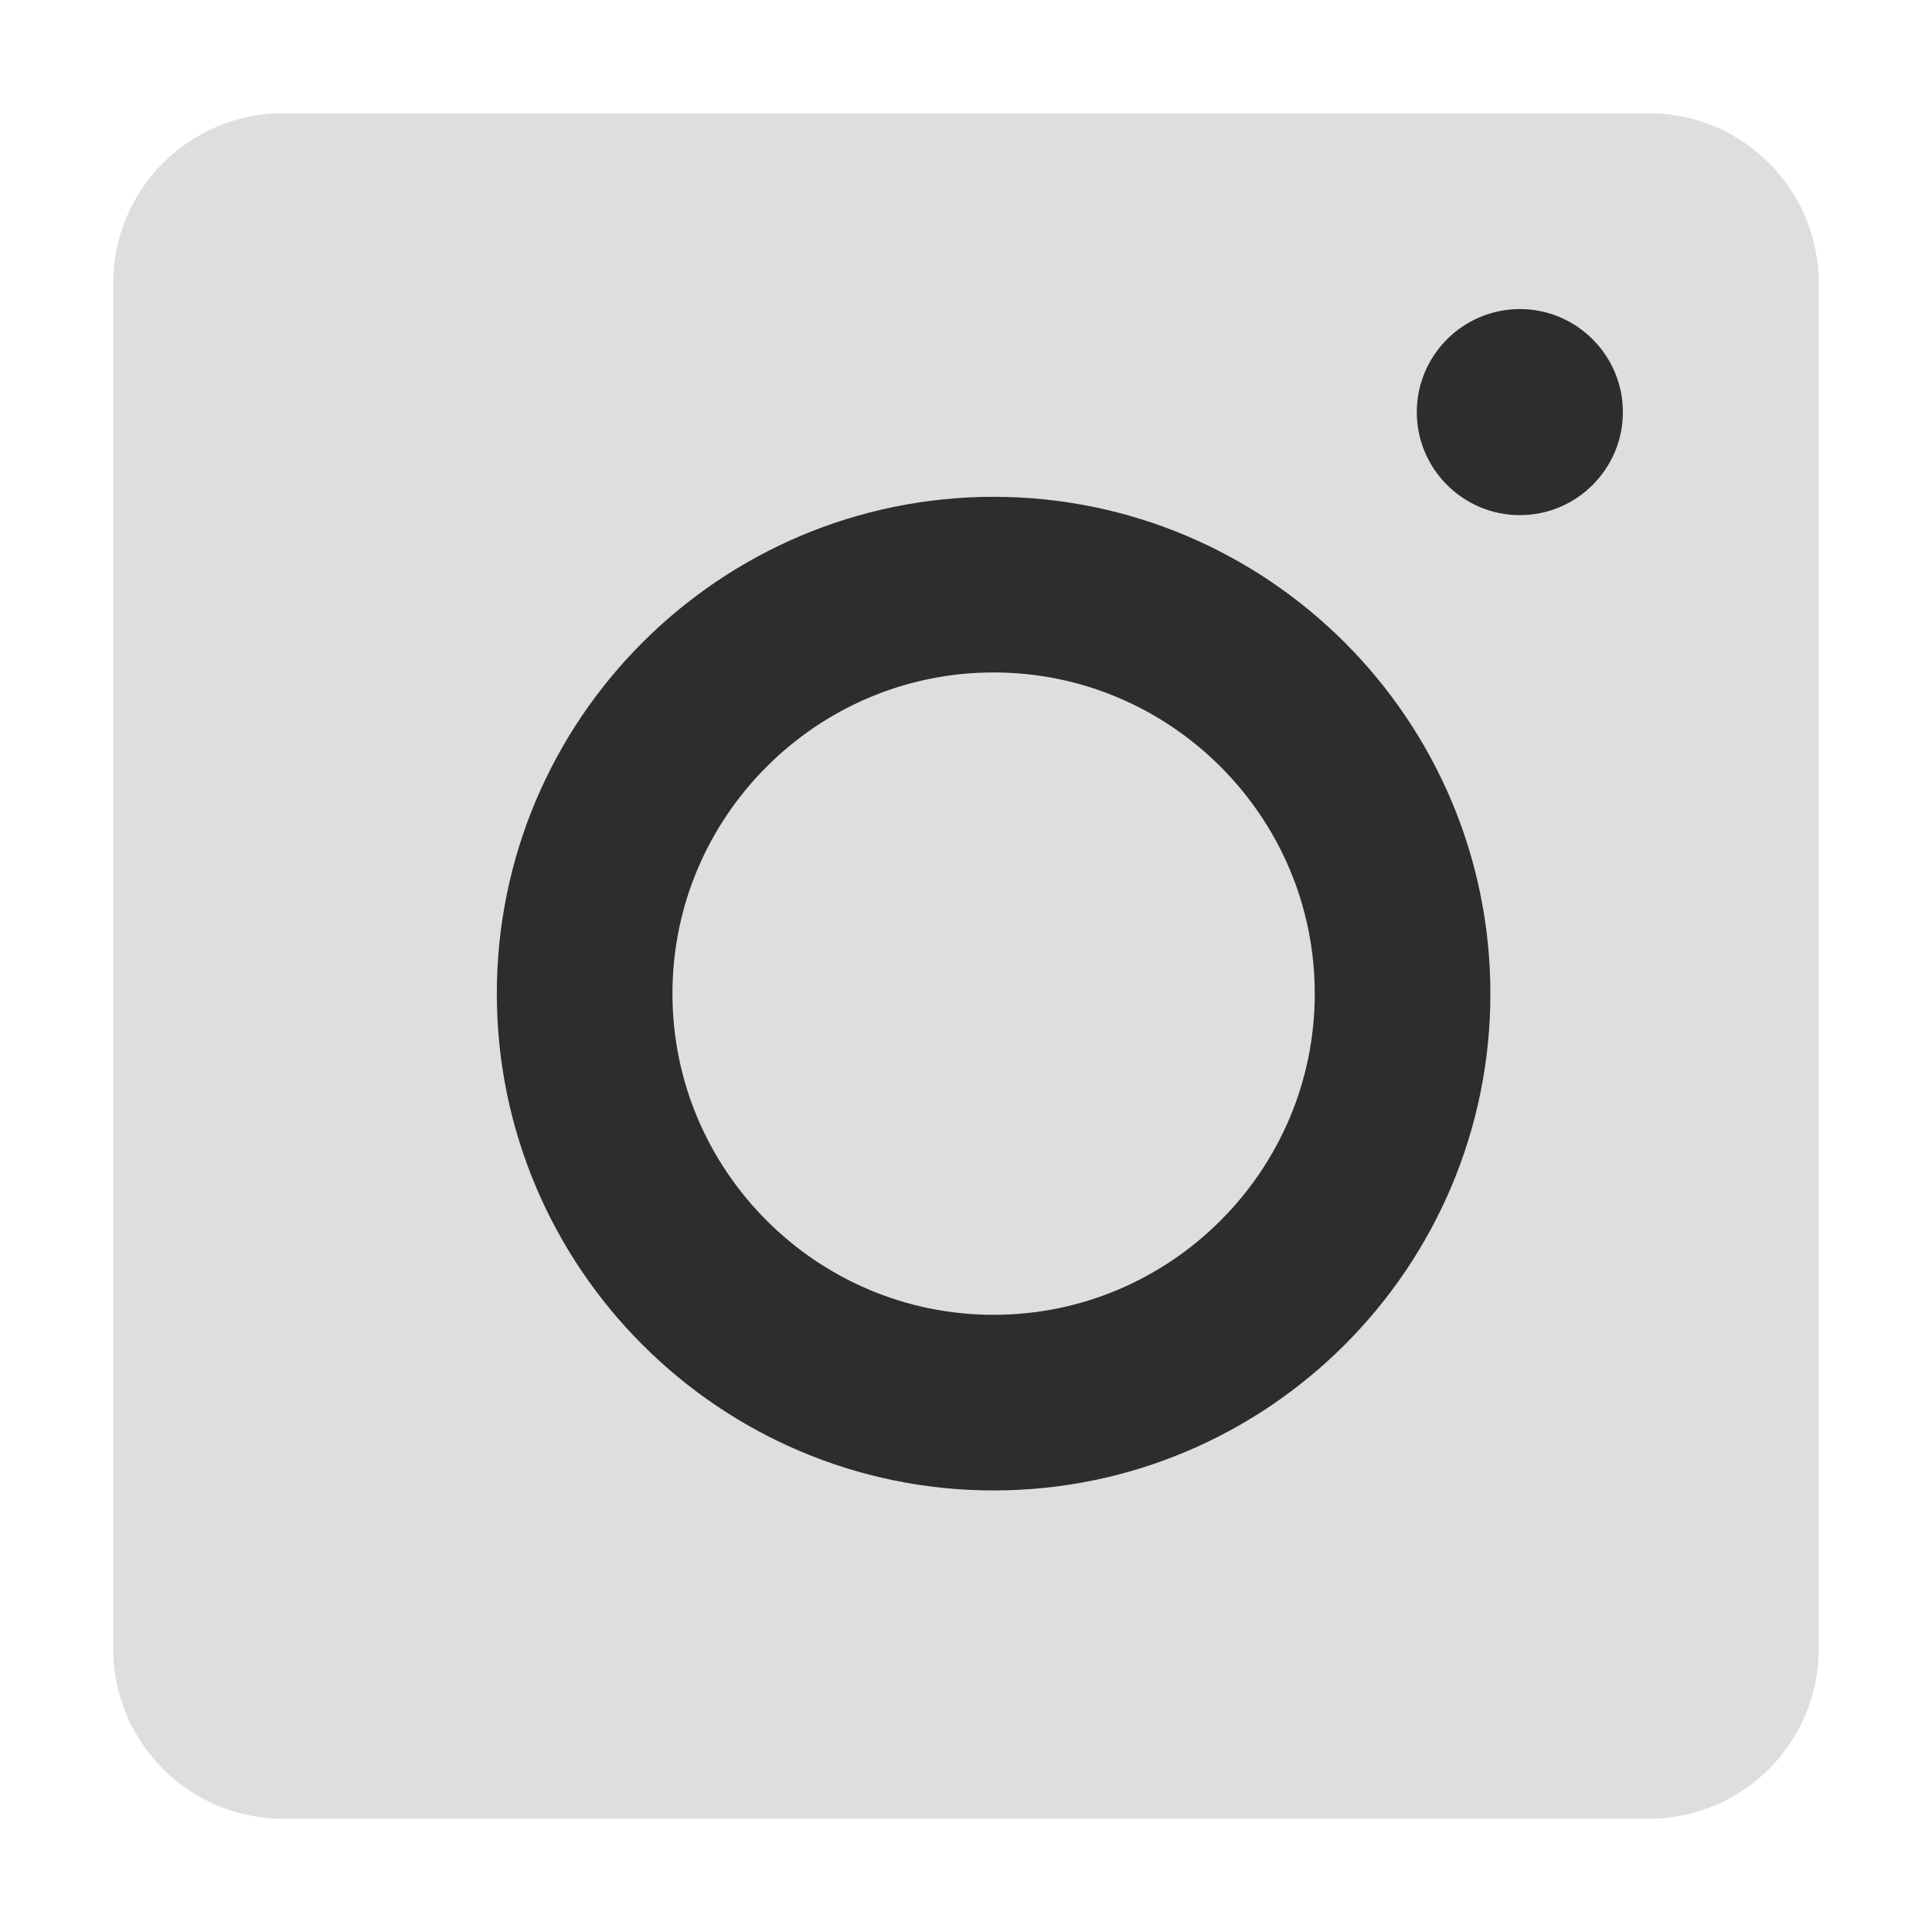
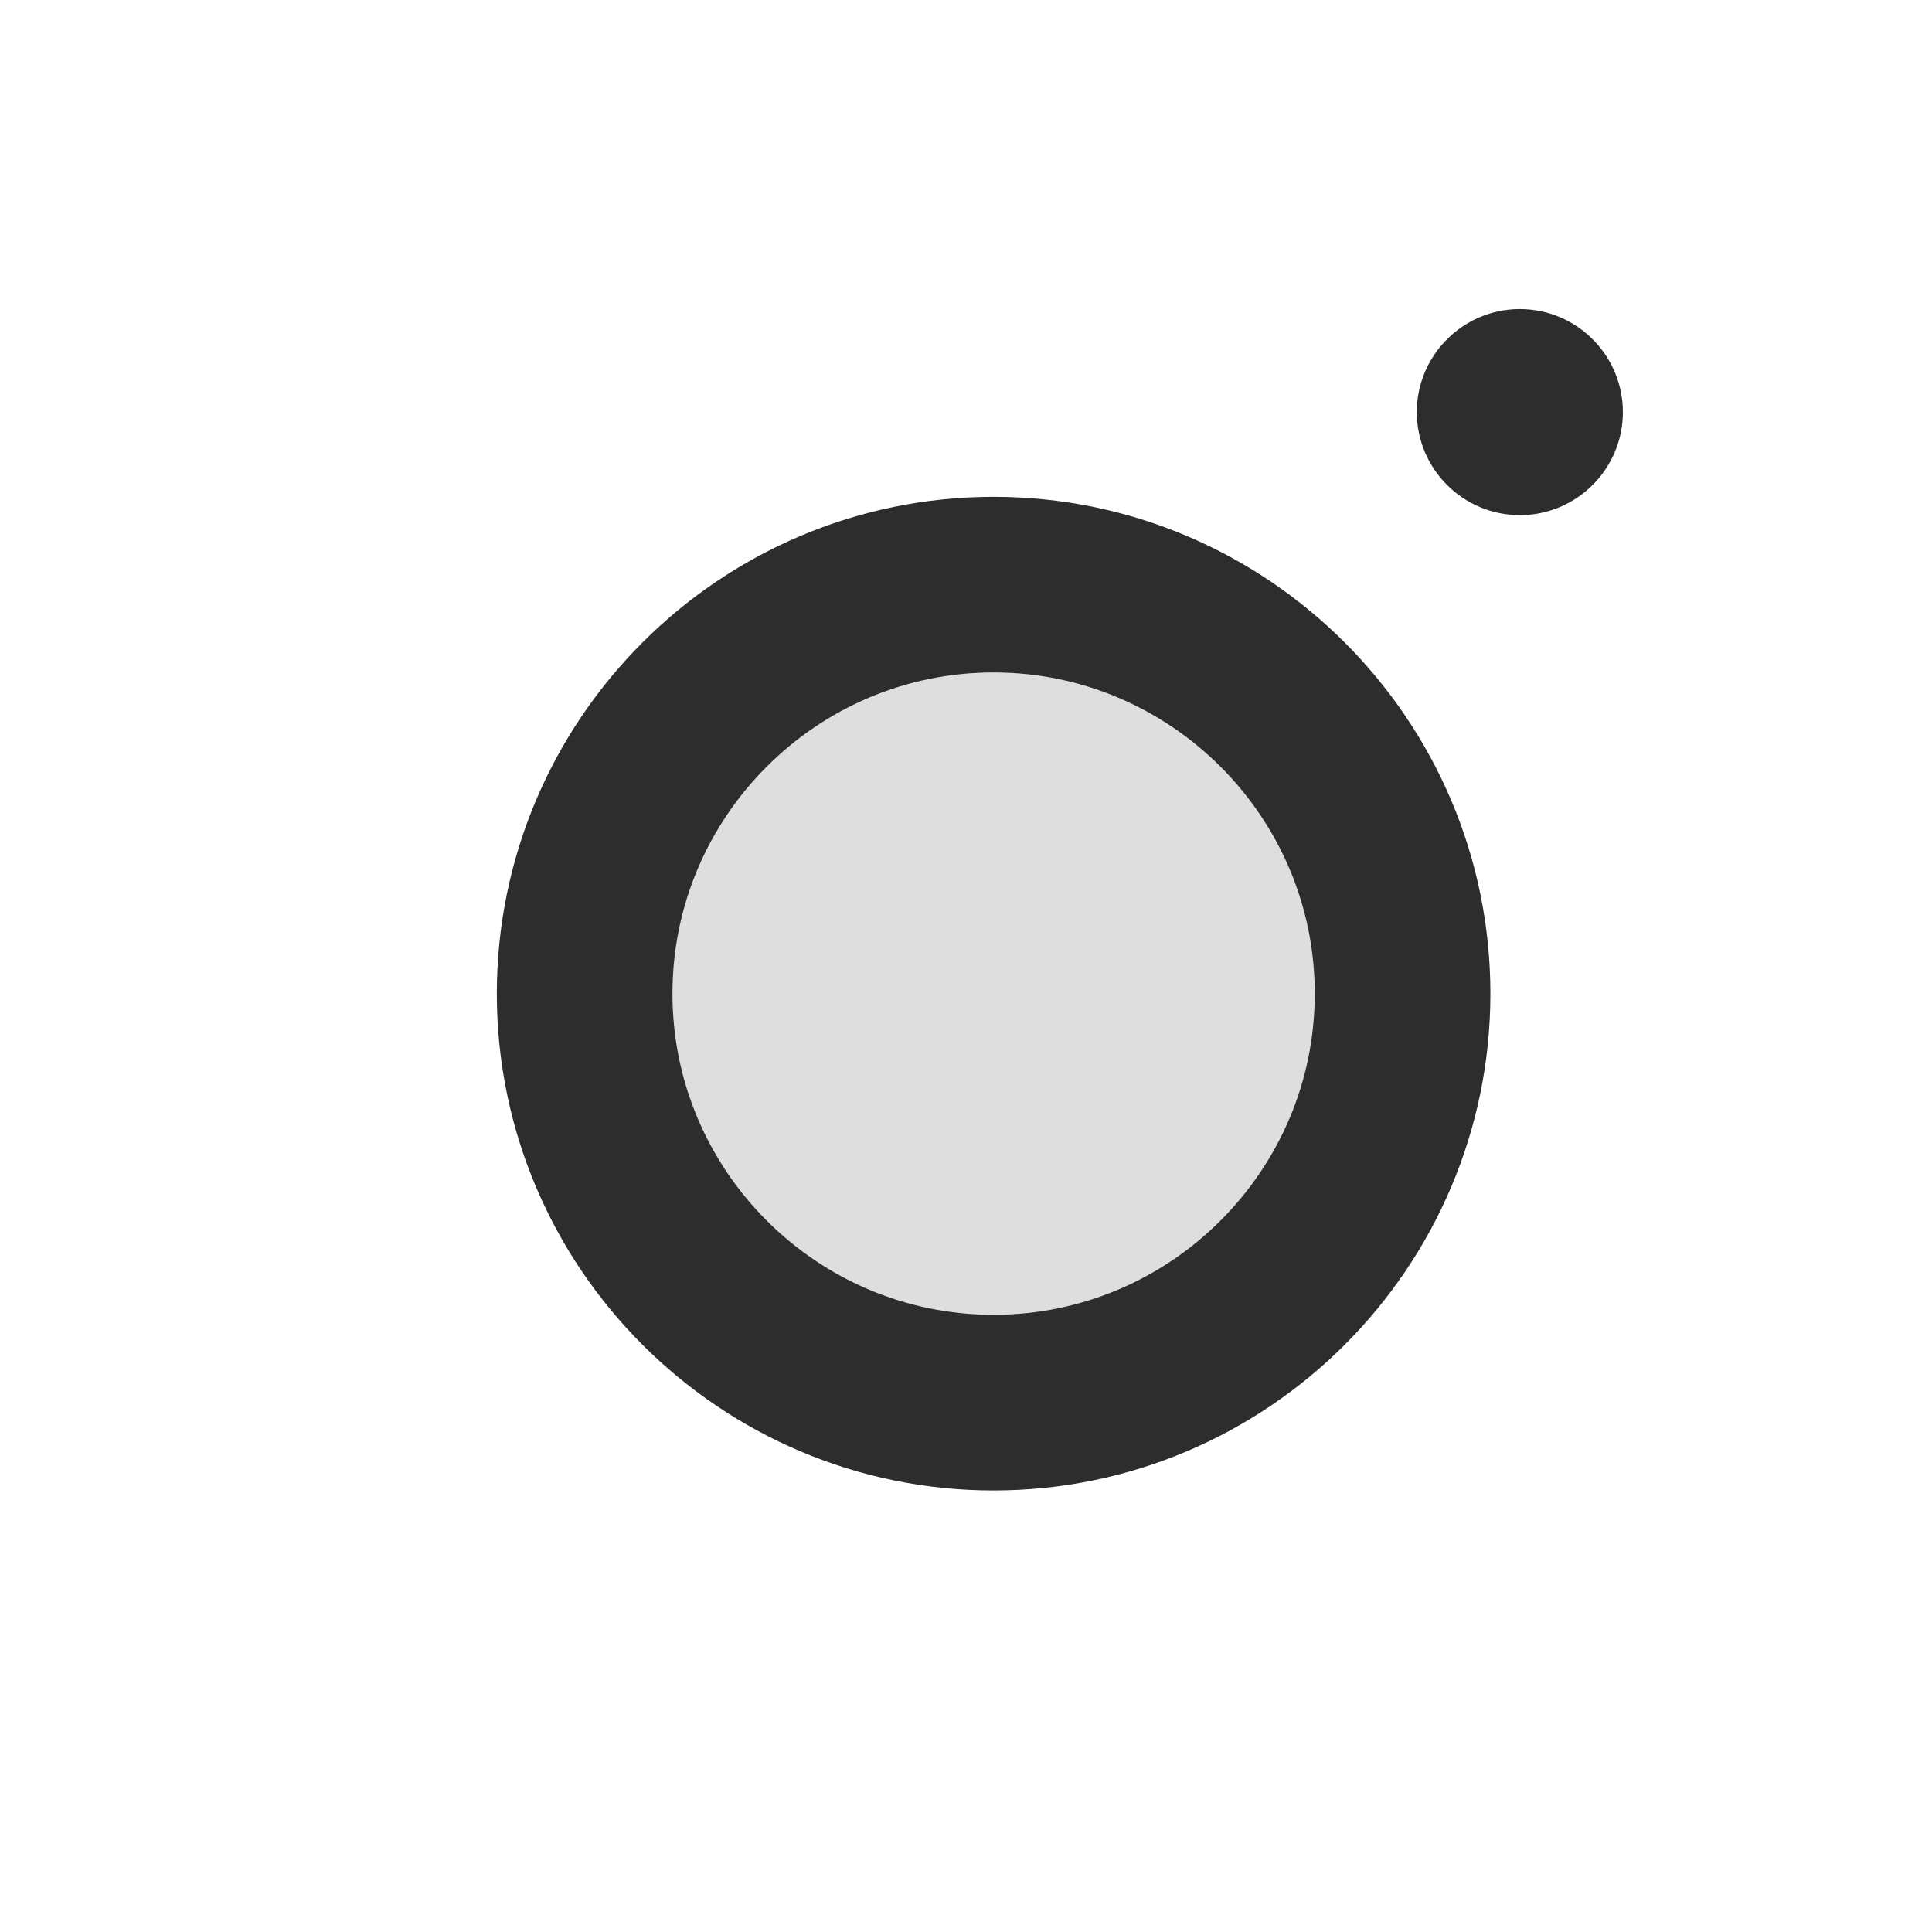
<svg xmlns="http://www.w3.org/2000/svg" width="33" height="33" viewBox="0 0 33 33" fill="none">
-   <path d="M1.934 4.834C1.934 3.235 3.235 1.934 4.834 1.934H28.166C29.765 1.934 31.066 3.235 31.066 4.834V28.166C31.066 29.765 29.765 31.066 28.166 31.066H4.834C3.235 31.066 1.934 29.765 1.934 28.166V4.834Z" fill="#DEDEDE" />
  <path d="M16.971 9.986C20.822 9.986 23.957 13.121 23.957 16.972C23.957 20.823 20.822 23.958 16.971 23.958C13.121 23.958 9.986 20.823 9.986 16.972C9.986 13.121 13.121 9.986 16.971 9.986Z" fill="#DEDEDE" stroke="#2D2D2D" stroke-width="3" />
  <path d="M25.96 5.279C26.93 5.279 27.72 6.069 27.72 7.039C27.72 8.01 26.93 8.799 25.96 8.799C24.99 8.799 24.2 8.01 24.2 7.039C24.2 6.069 24.99 5.279 25.96 5.279Z" fill="#2D2D2D" />
</svg>